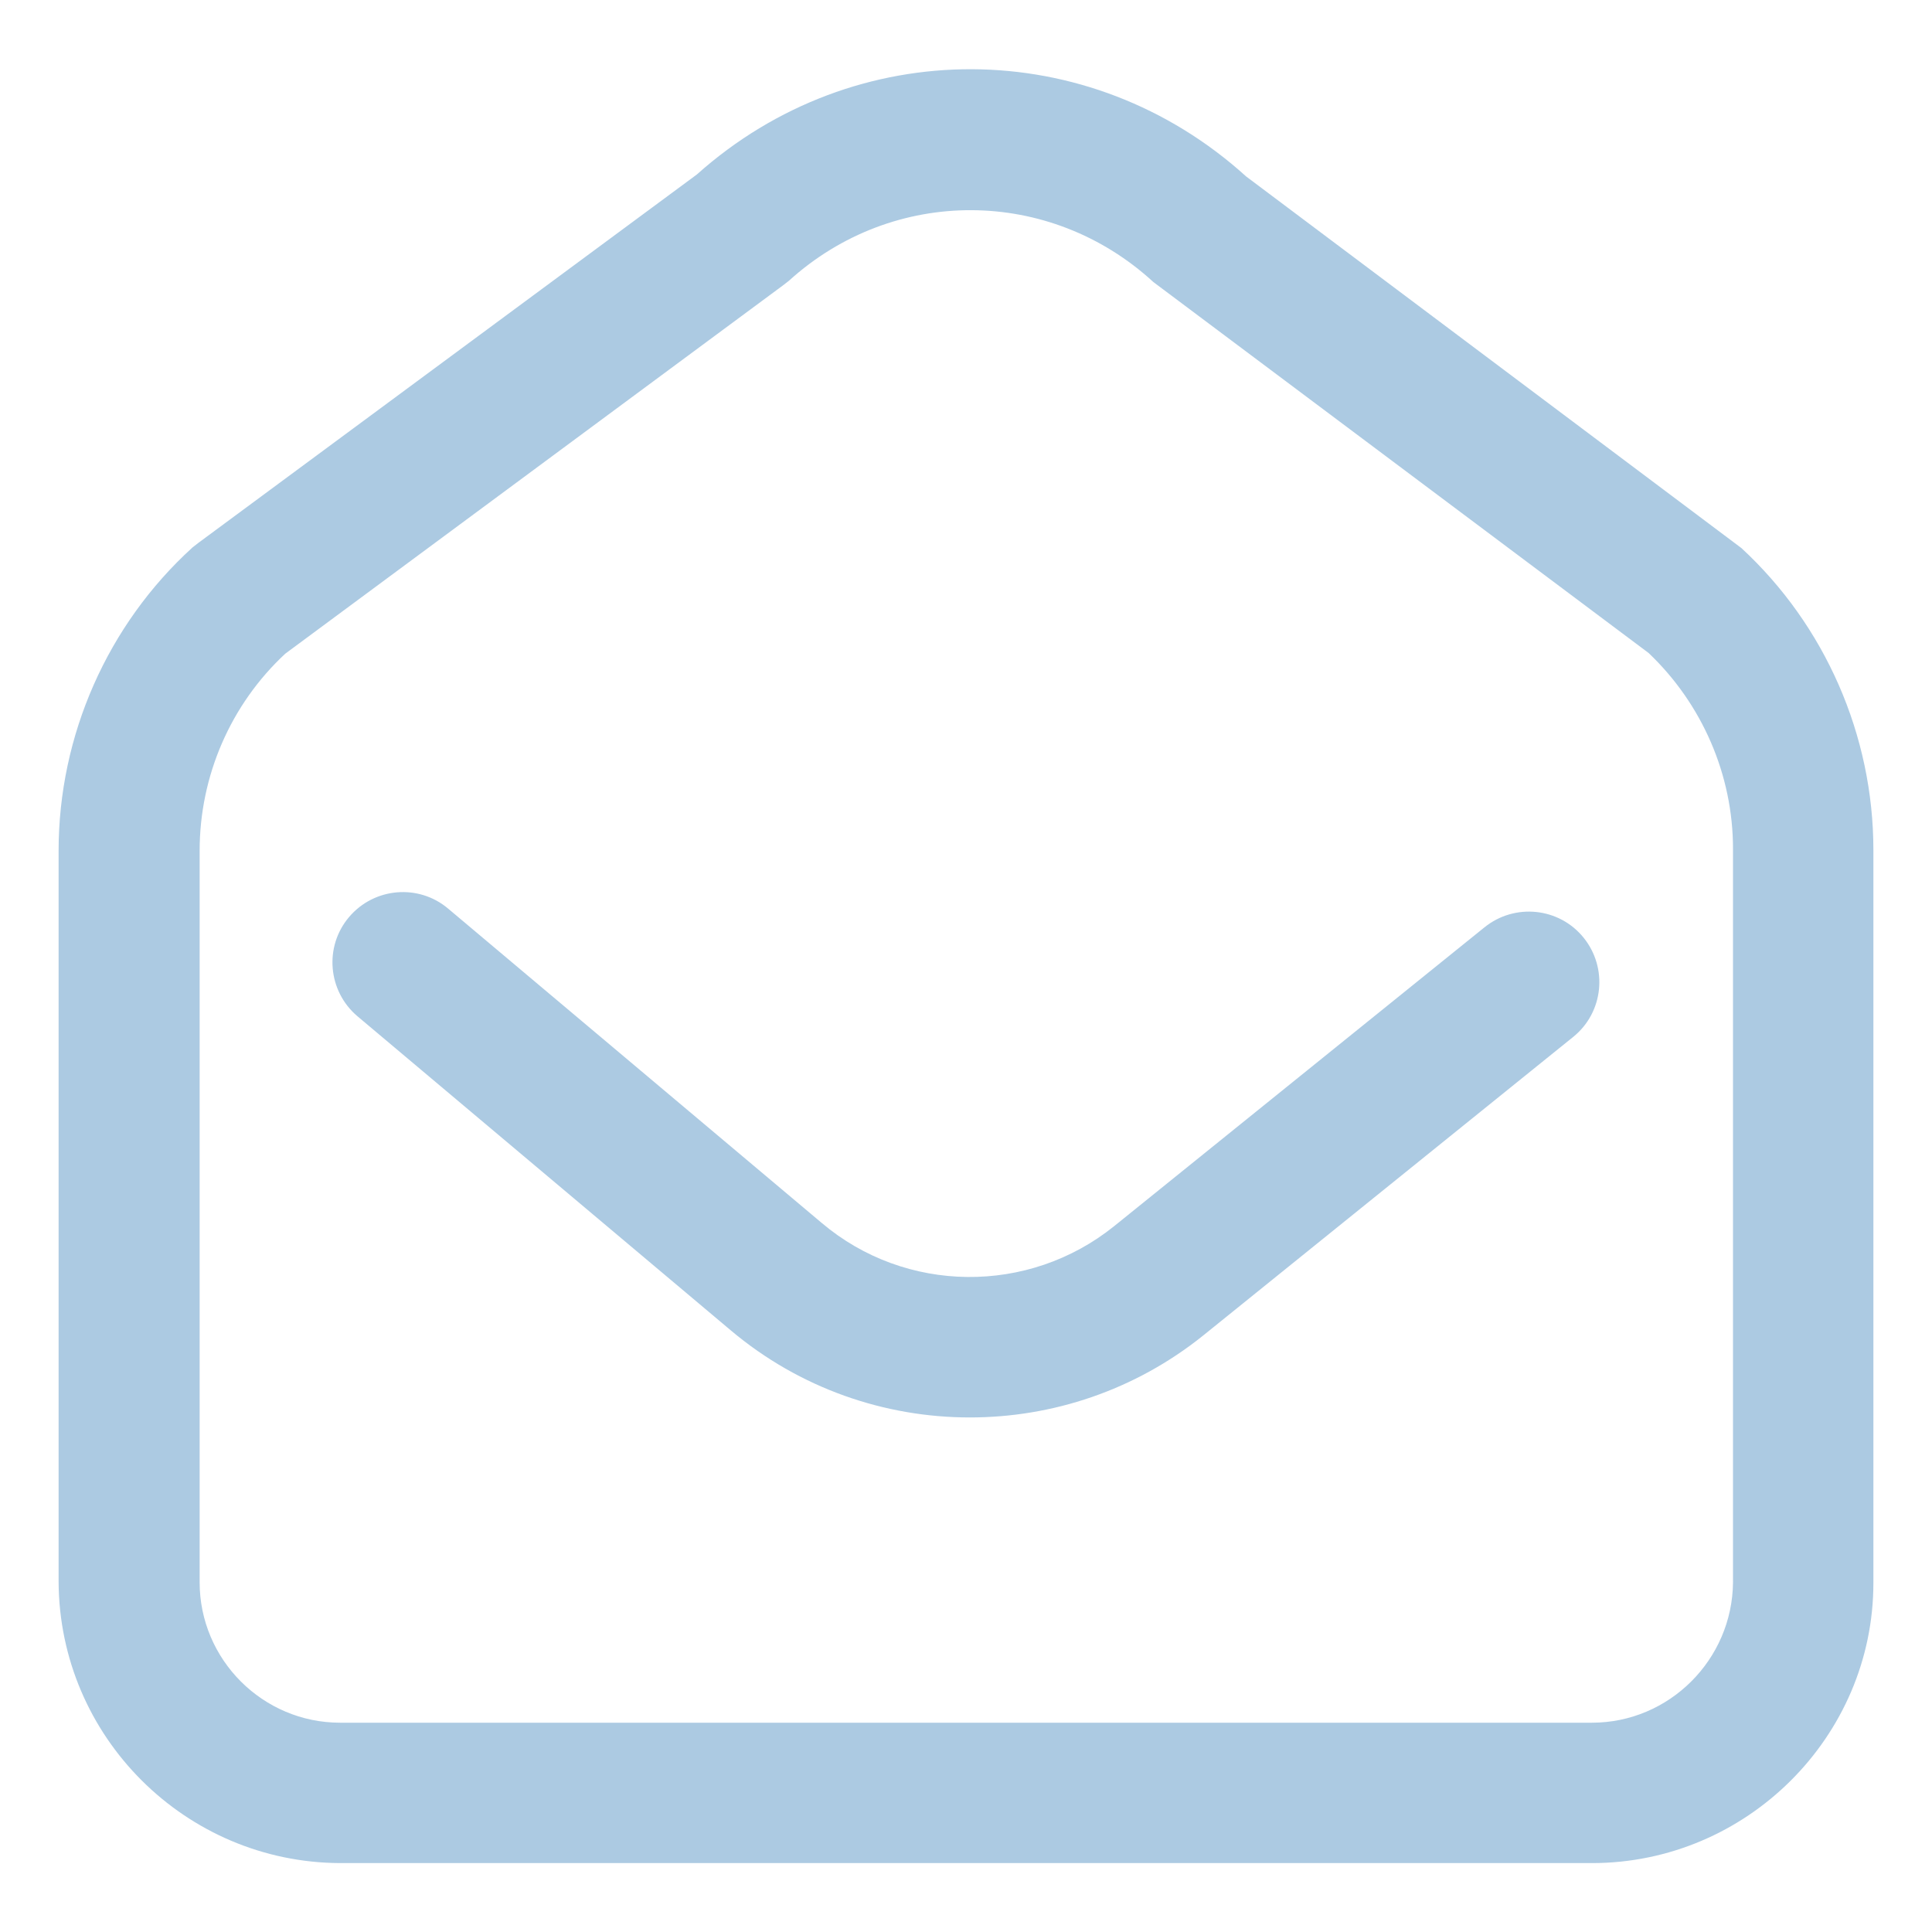
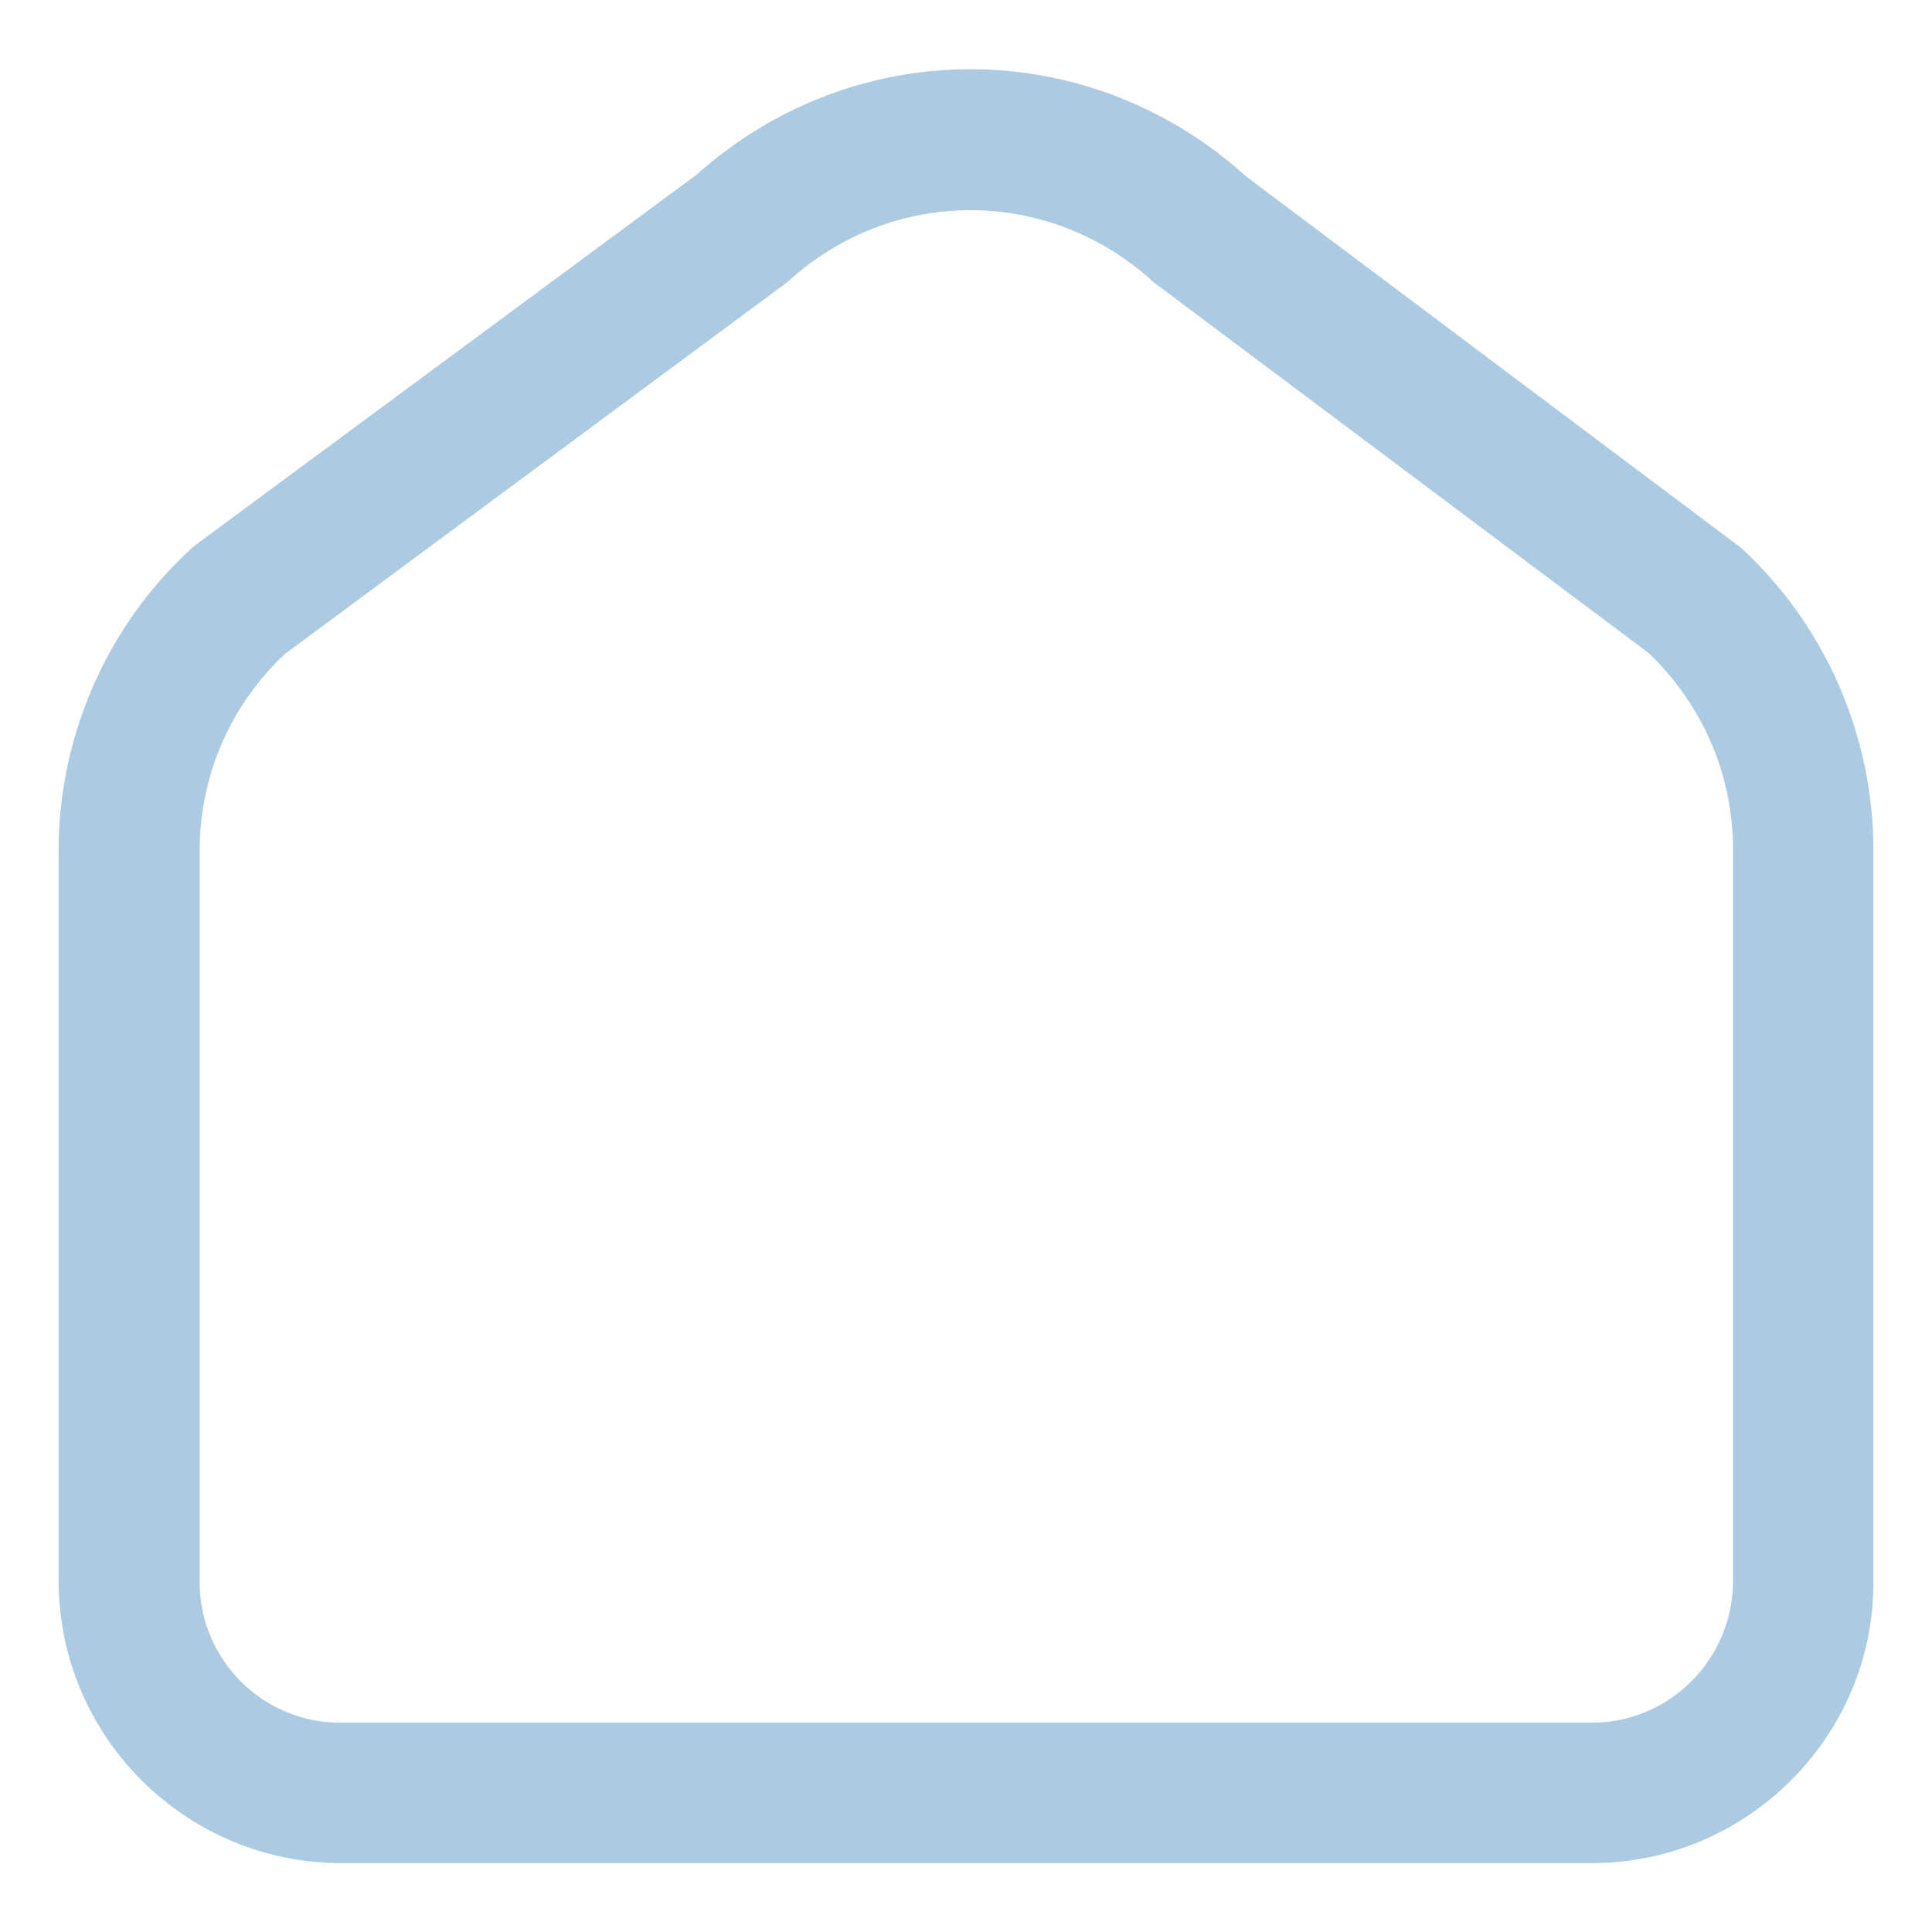
<svg xmlns="http://www.w3.org/2000/svg" version="1.1" id="Calque_1" x="0px" y="0px" viewBox="0 0 30 30" enable-background="new 0 0 30 30" xml:space="preserve">
  <g>
    <g id="Groupe_279" transform="translate(0 0)">
      <path fill="#ACCAE2" d="M24.72,28.93H5.28c-2.4-0.01-4.36-1.96-4.37-4.37V13.21c0-1.79,0.76-3.51,2.08-4.71l0.09-0.07l7.74-5.72    c2.45-2.19,6.09-2.18,8.53,0.03l7.69,5.77c1.3,1.2,2.05,2.91,2.05,4.69v11.38C29.09,26.97,27.12,28.93,24.72,28.93z M4.43,10.15    c-0.85,0.79-1.33,1.9-1.33,3.06v11.36c0,1.2,0.98,2.18,2.18,2.18h19.44c1.2,0,2.18-0.98,2.19-2.18V13.18    c0-1.15-0.48-2.25-1.31-3.04l-7.69-5.76c-1.61-1.48-4.04-1.49-5.66-0.02l-0.09,0.07L4.43,10.15z" />
-       <path fill="#ACCAE2" d="M15.06,22.01c-1.32,0-2.64-0.45-3.71-1.35l-5.8-4.88c-0.46-0.39-0.52-1.08-0.13-1.54    c0.39-0.46,1.08-0.52,1.54-0.13l5.8,4.88c1.3,1.1,3.21,1.12,4.54,0.05l5.75-4.64c0.47-0.38,1.16-0.31,1.54,0.16    c0.38,0.47,0.31,1.16-0.16,1.54l-5.75,4.64C17.62,21.59,16.34,22.01,15.06,22.01z" />
    </g>
  </g>
</svg>